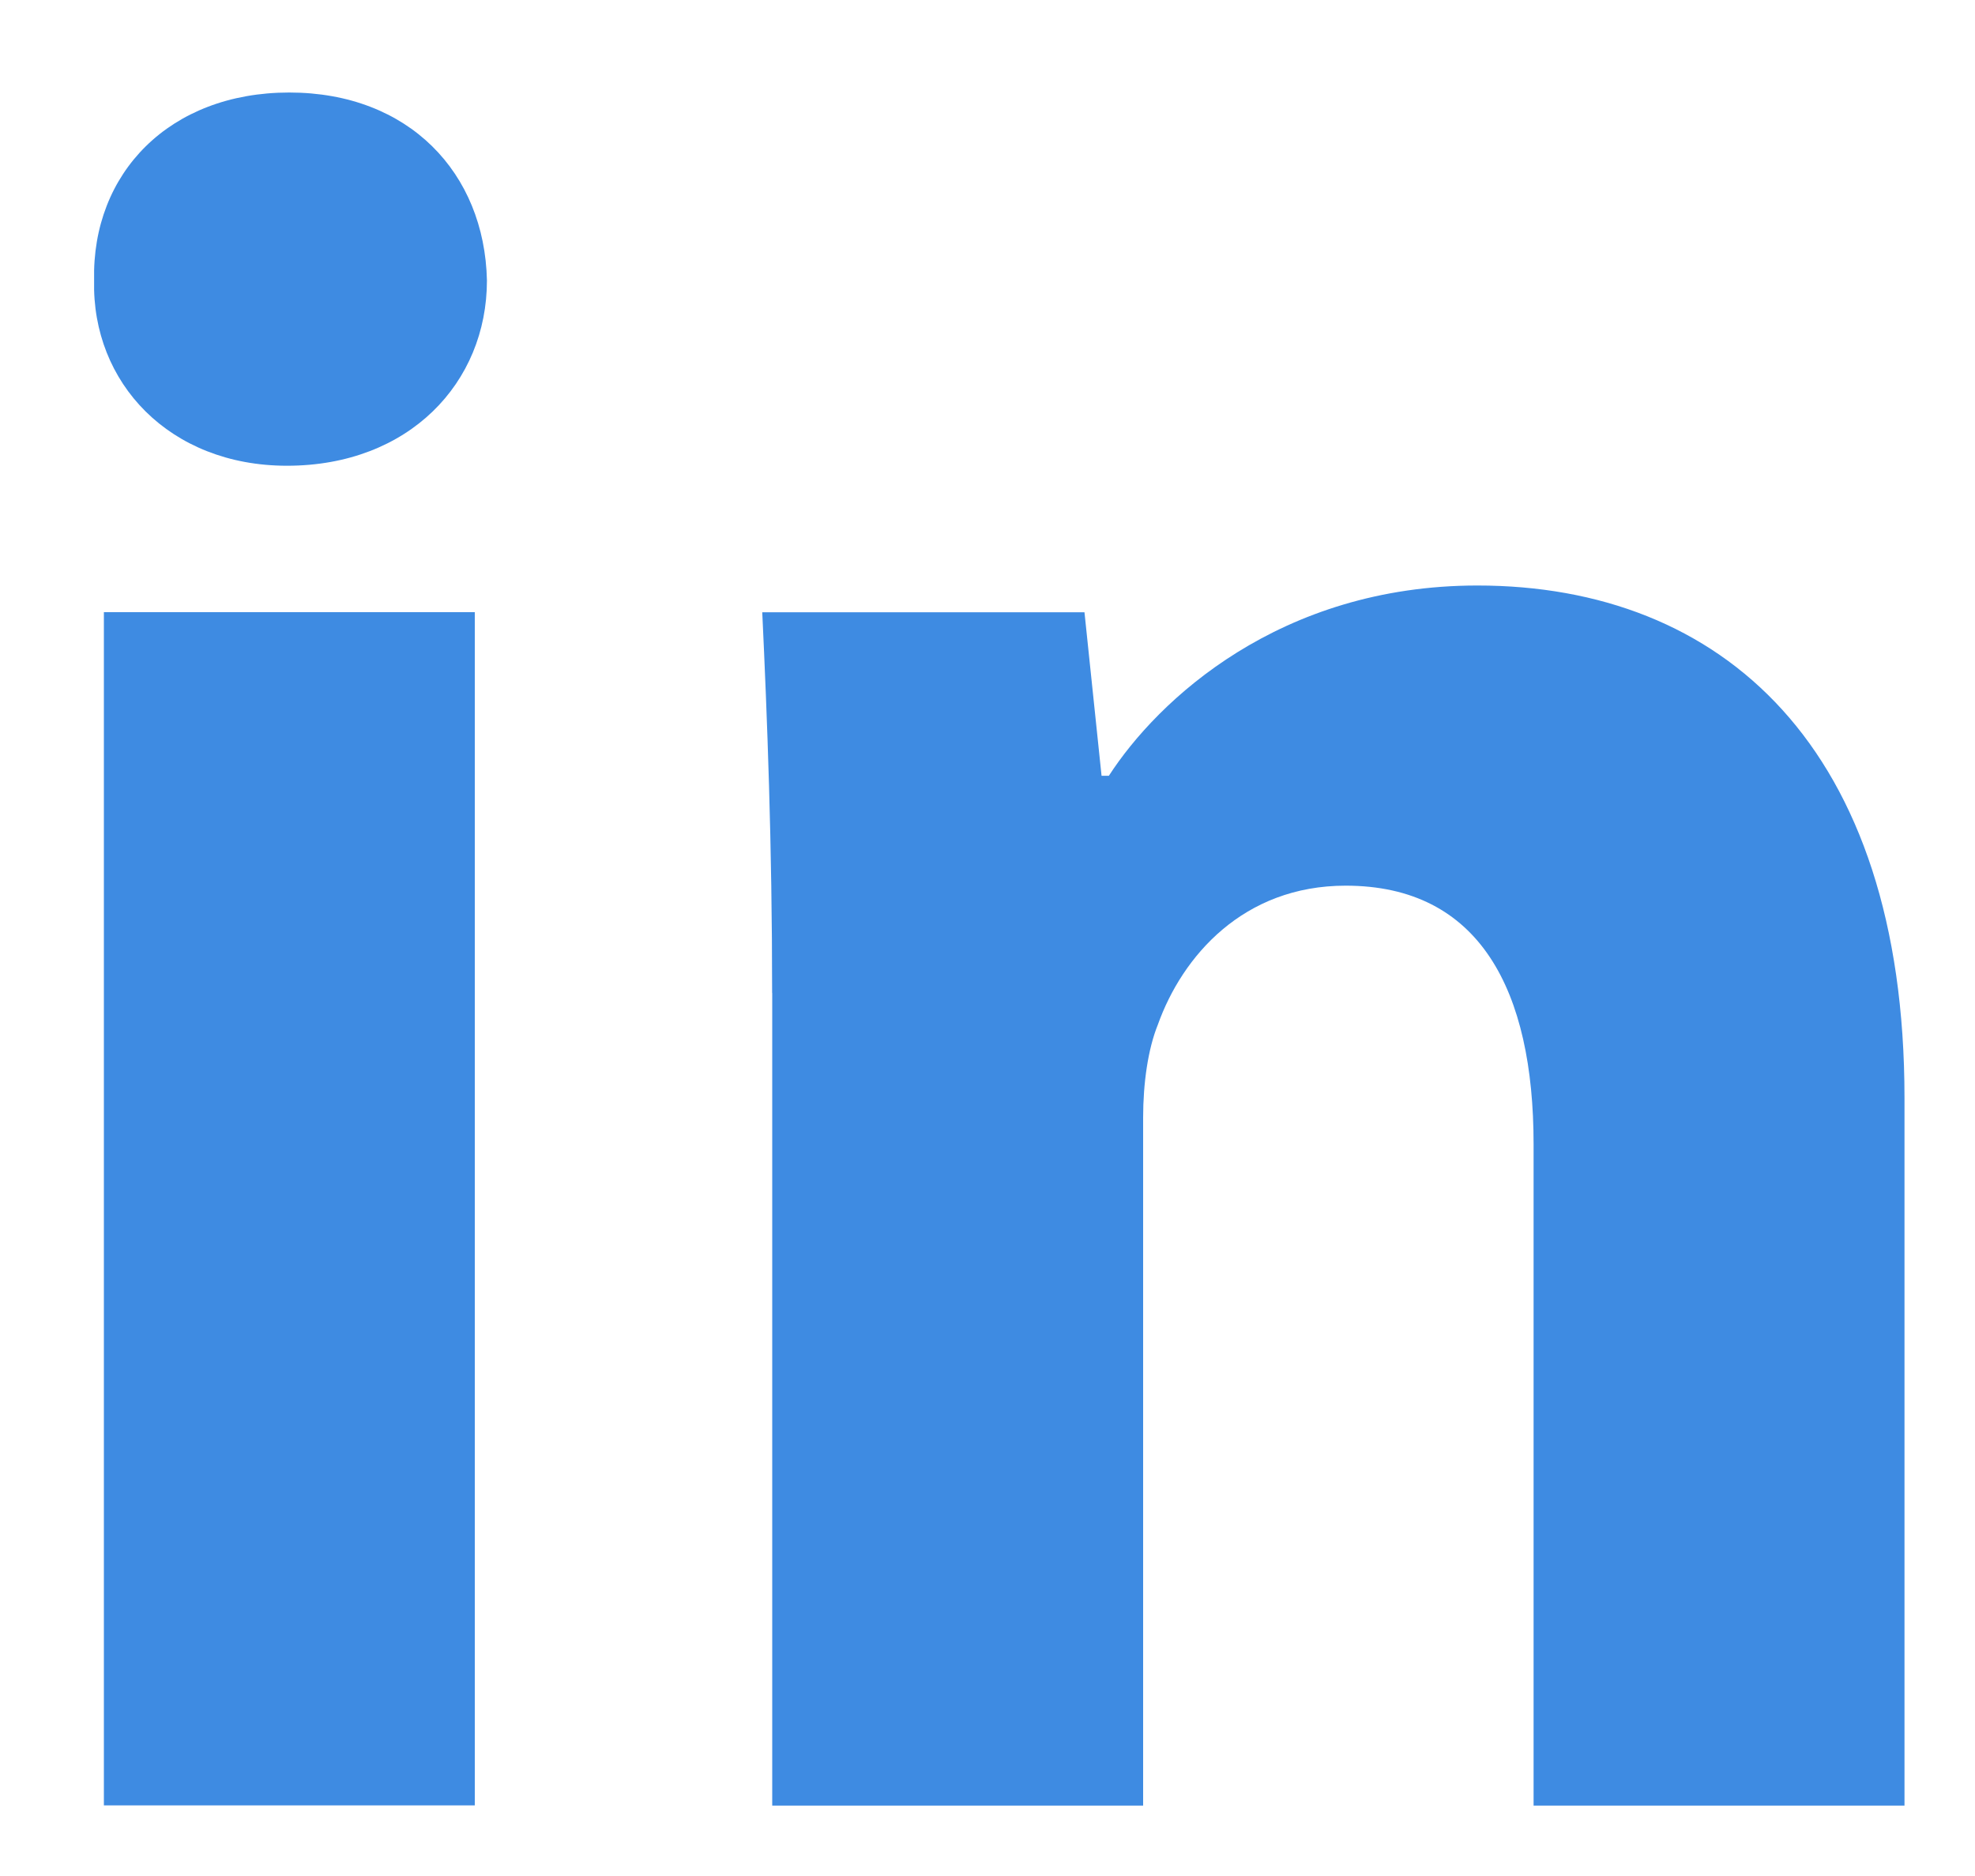
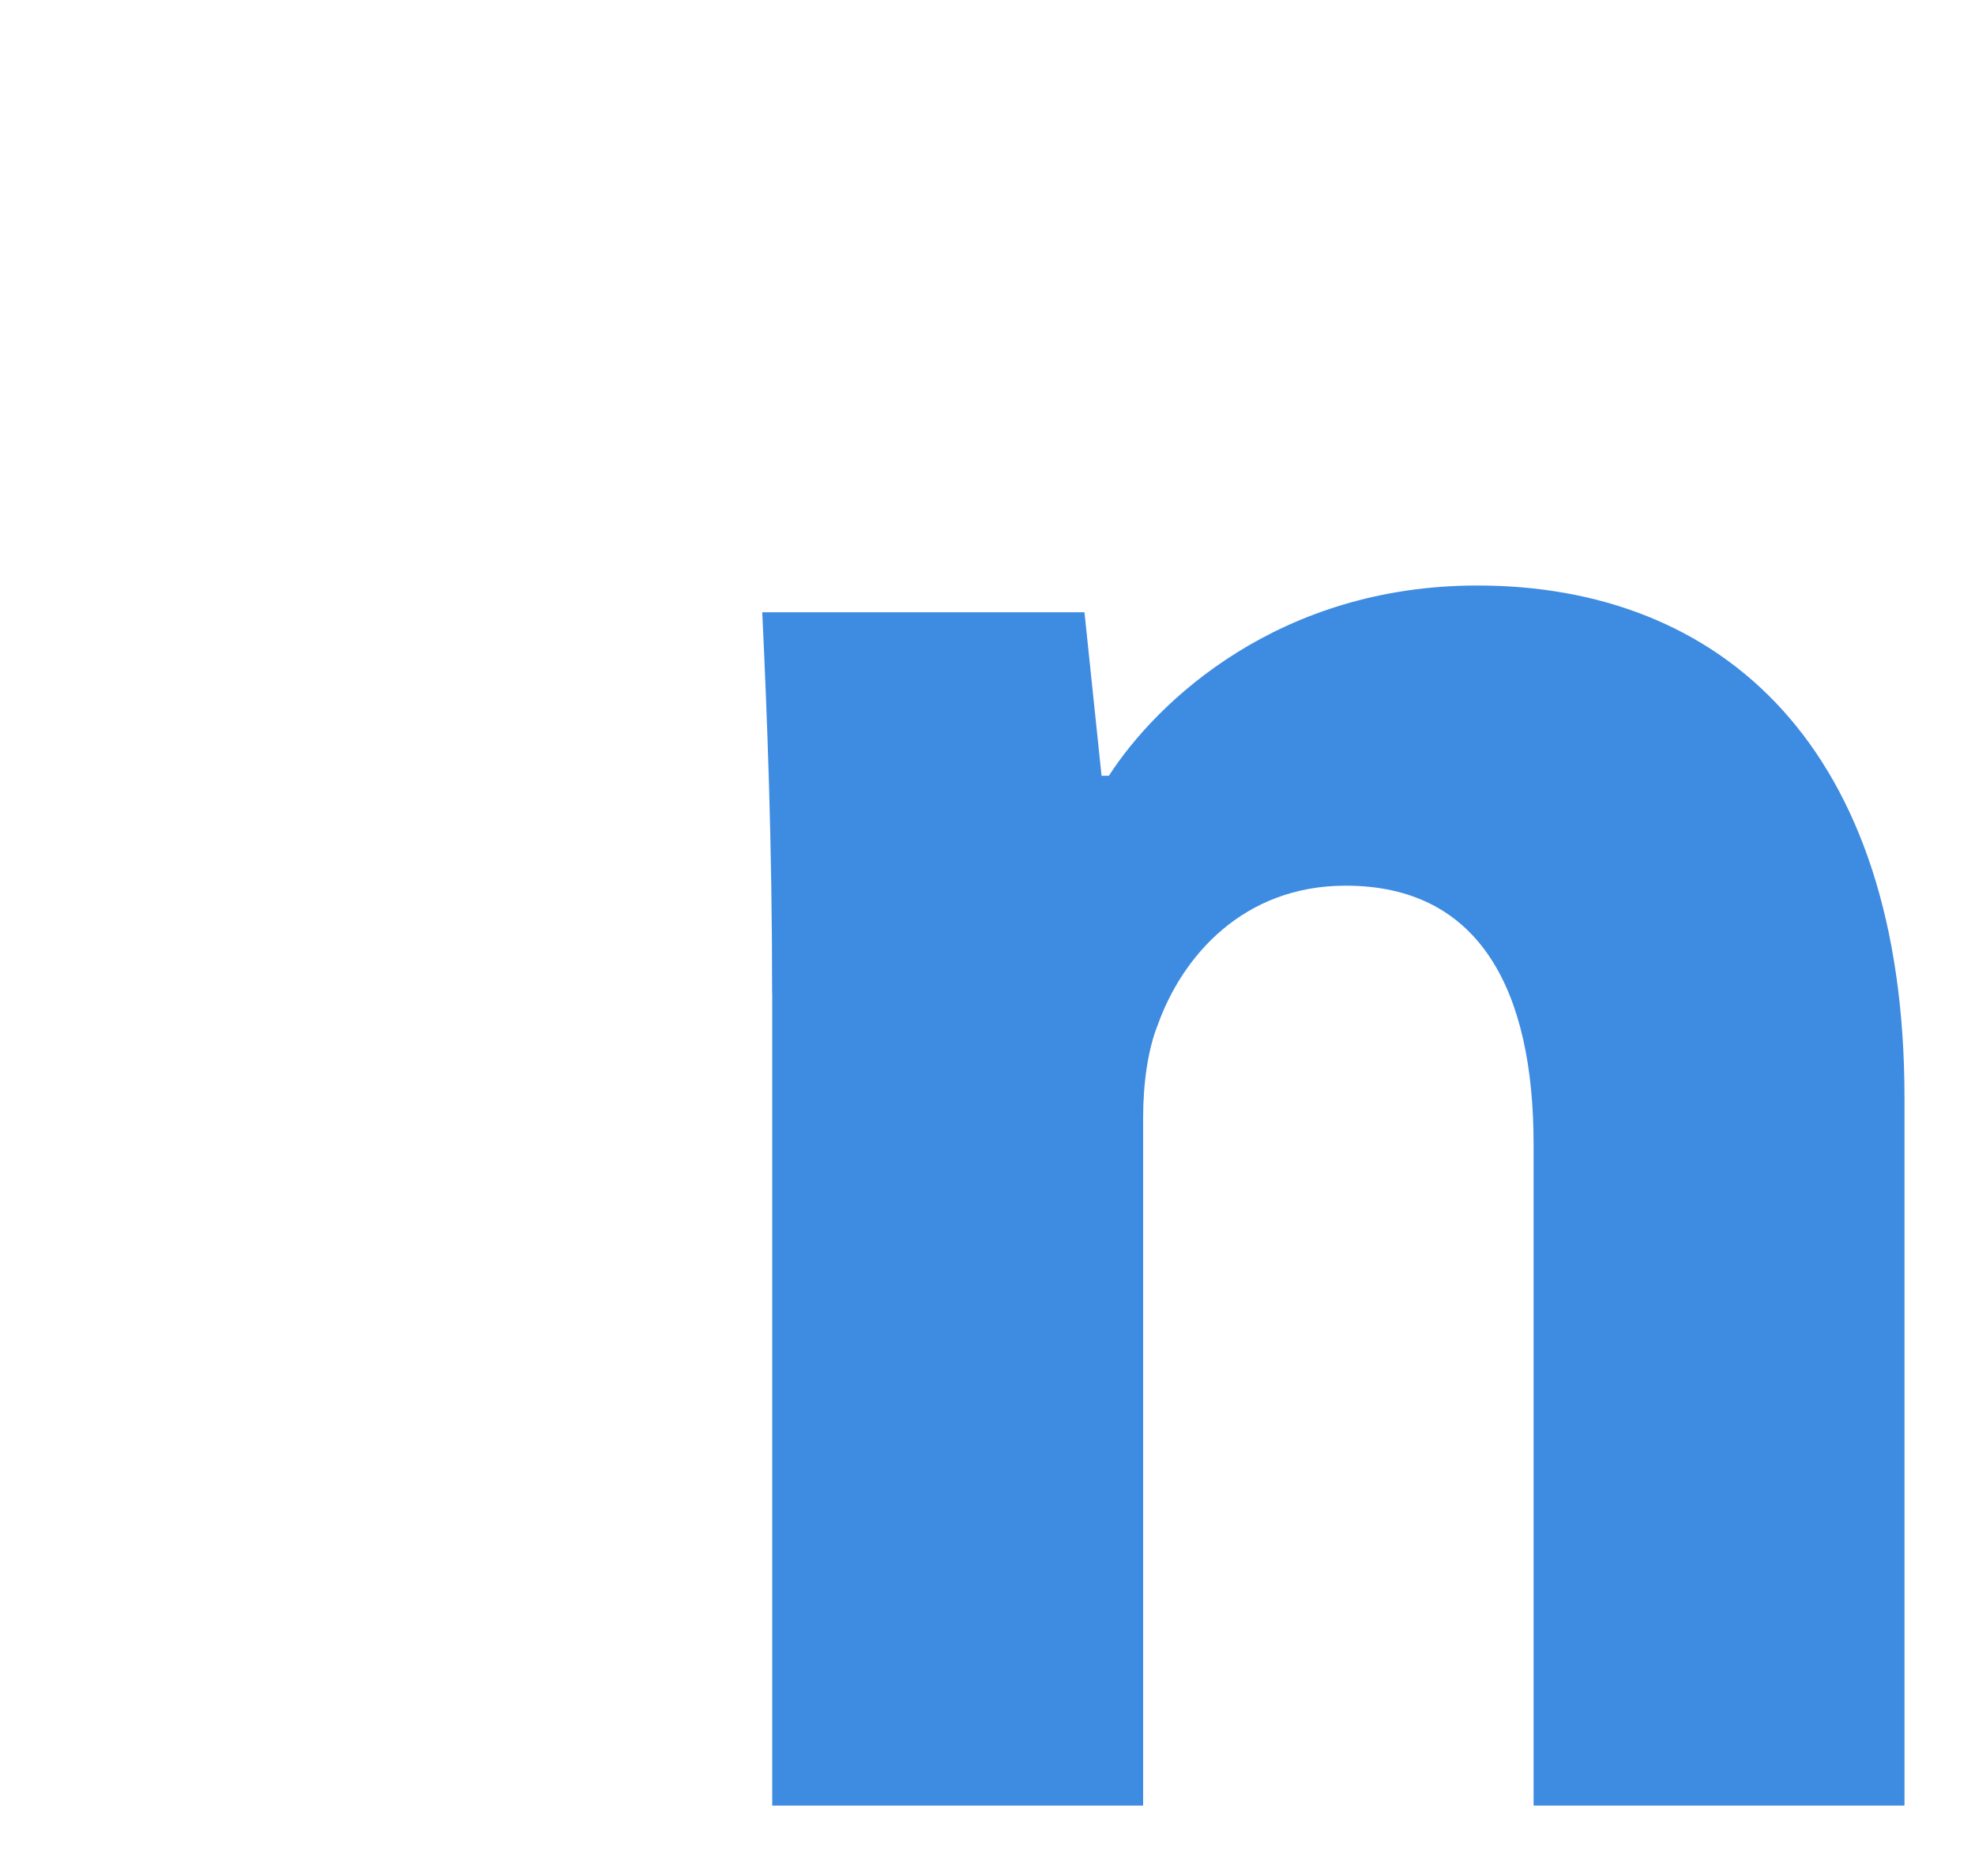
<svg xmlns="http://www.w3.org/2000/svg" width="20" height="19" viewBox="0 0 20 19" fill="none">
-   <path fill-rule="evenodd" clip-rule="evenodd" d="M4.931 2.84C4.931 3.877 4.141 4.717 2.906 4.717C1.718 4.717 0.928 3.877 0.953 2.84C0.928 1.752 1.718 0.937 2.929 0.937C4.141 0.937 4.907 1.752 4.931 2.84ZM1.052 18.286V6.2H4.808V18.285H1.052V18.286Z" fill="#3e8be2" />
  <path fill-rule="evenodd" clip-rule="evenodd" d="M7.819 10.057C7.819 8.549 7.769 7.264 7.719 6.201H10.982L11.155 7.857H11.229C11.724 7.091 12.959 5.93 14.961 5.93C17.432 5.93 19.286 7.561 19.286 11.119V18.287H15.53V11.589C15.53 10.032 14.986 8.97 13.627 8.97C12.589 8.97 11.972 9.686 11.725 10.378C11.625 10.625 11.576 10.971 11.576 11.318V18.287H7.82V10.057H7.819Z" fill="#3e8be2" />
</svg>